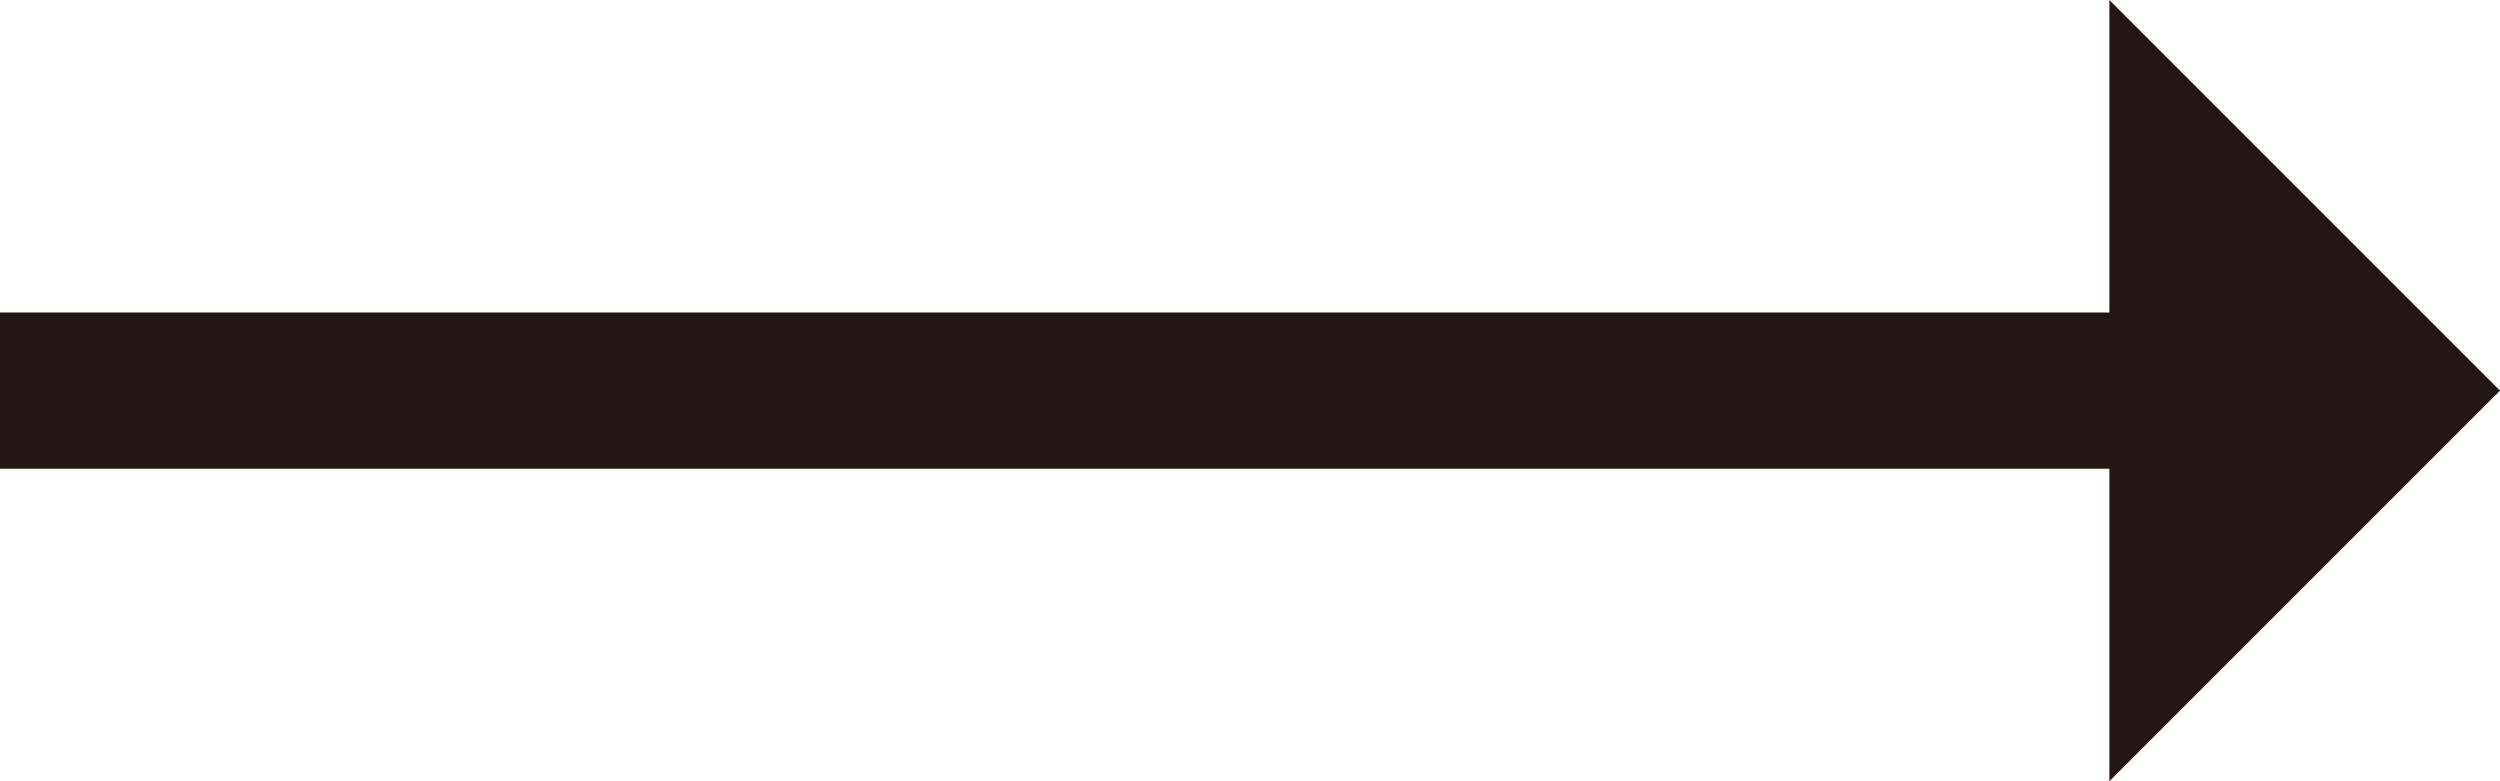
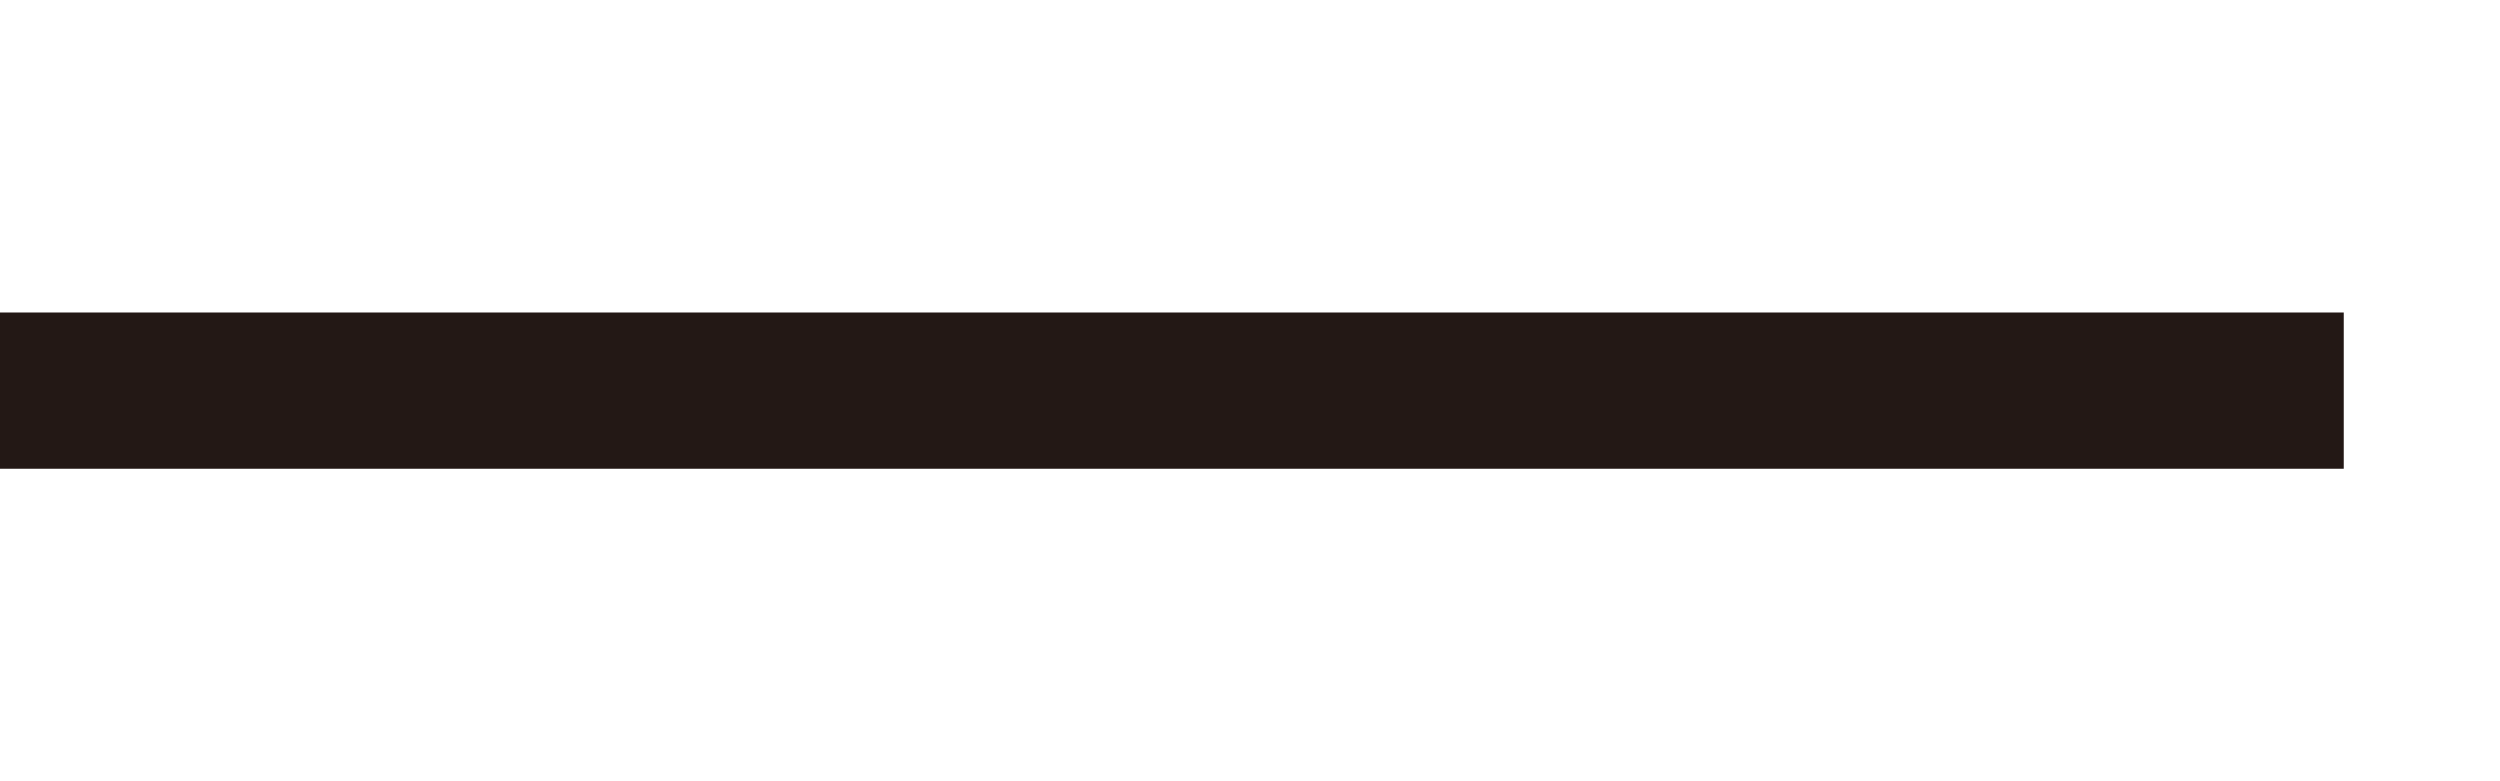
<svg xmlns="http://www.w3.org/2000/svg" version="1.1" id="レイヤー_1" x="0px" y="0px" width="64px" height="20px" viewBox="0 0 64 20" style="enable-background:new 0 0 64 20;" xml:space="preserve">
  <style type="text/css">
	.st0{fill:none;stroke:#231815;stroke-width:4;stroke-miterlimit:10;}
	.st1{fill:#231815;}
</style>
  <g>
    <line class="st0" x1="0" y1="10" x2="60" y2="10" />
-     <polygon class="st1" points="54,20 64,10 54,0  " />
  </g>
</svg>